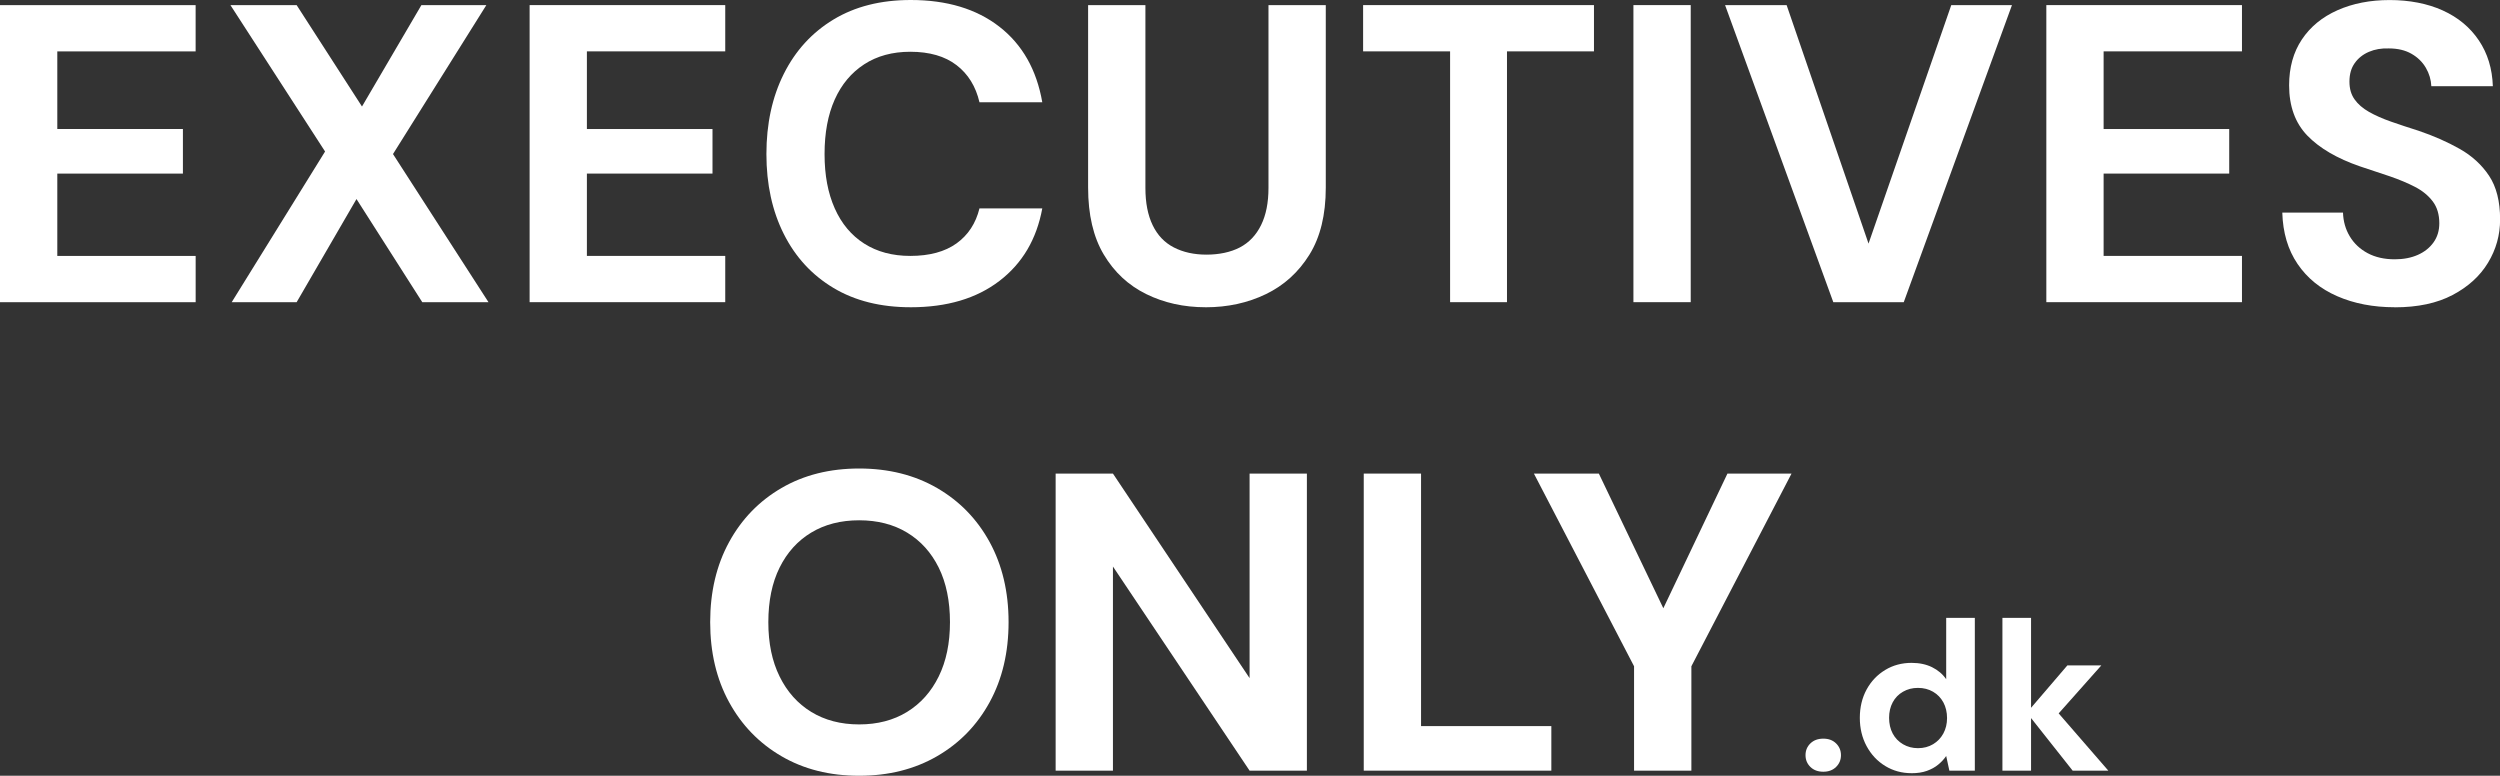
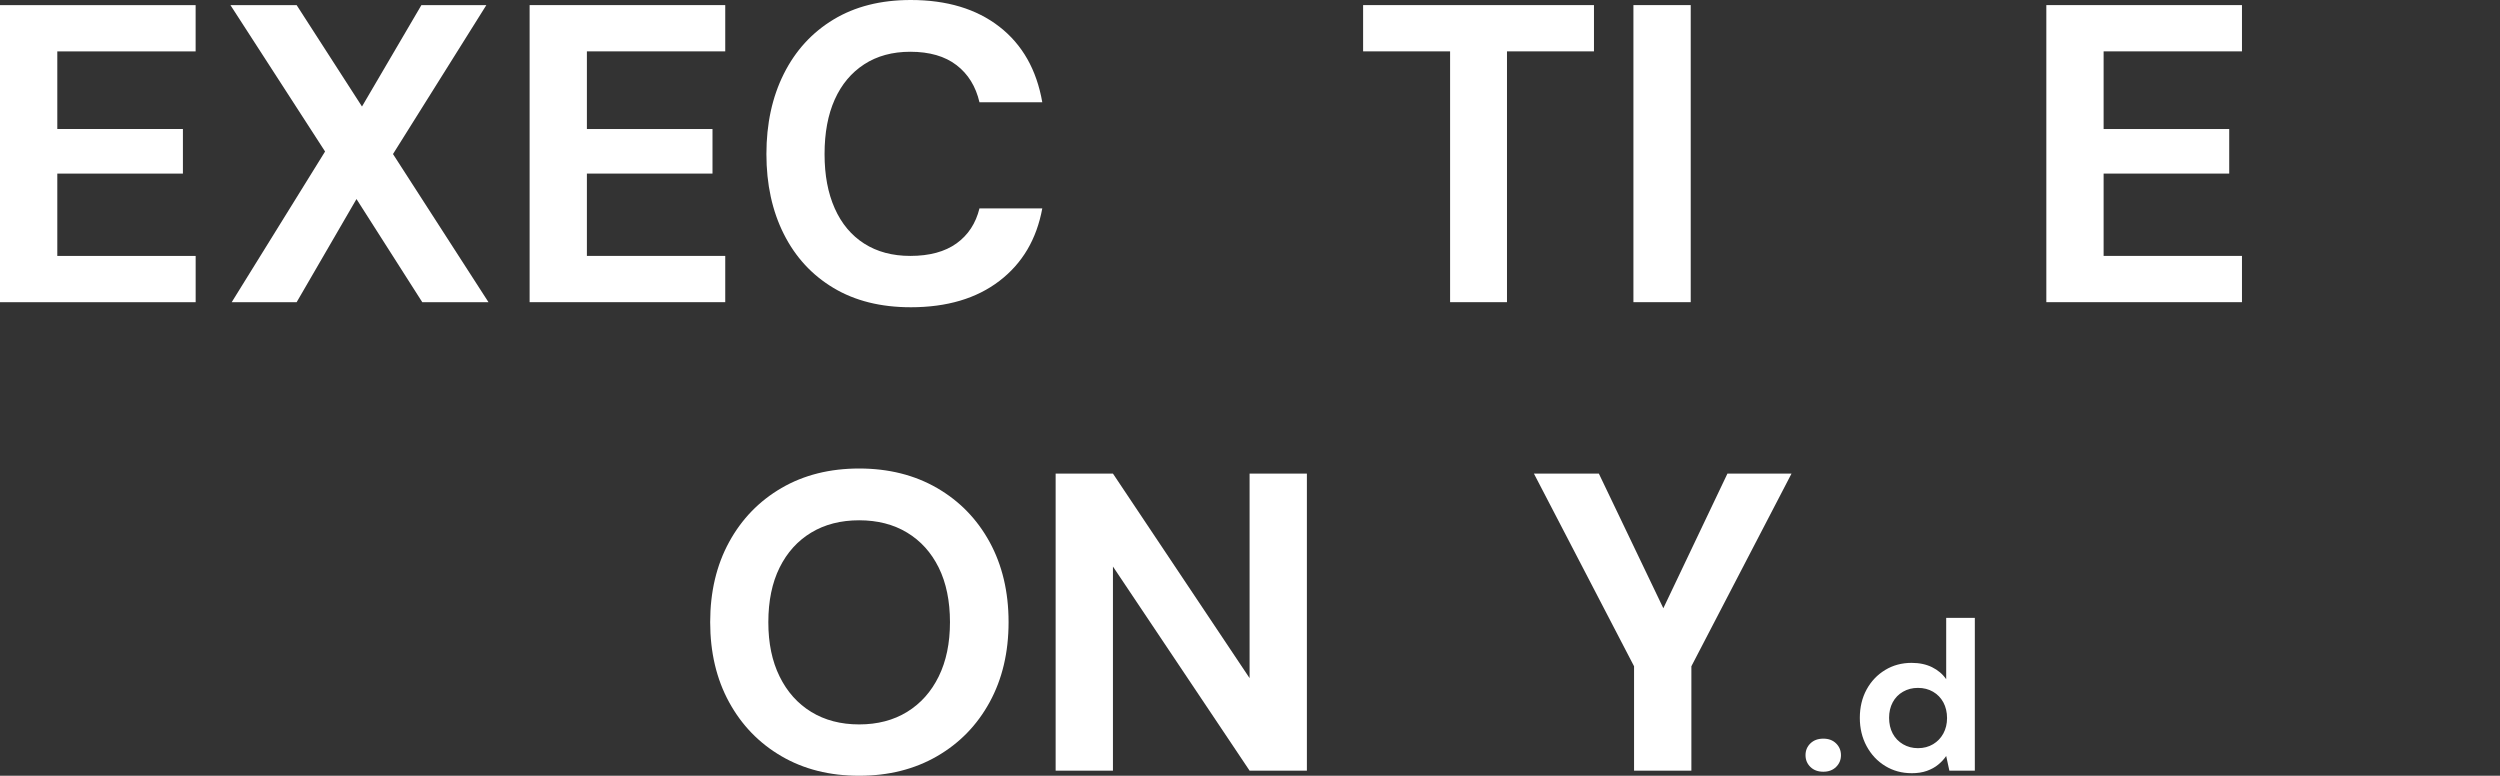
<svg xmlns="http://www.w3.org/2000/svg" id="Lag_2" data-name="Lag 2" viewBox="0 0 1024 317.75">
  <rect x="0" y="0" width="1024" height="317.75" fill="#333333" stroke="none" />
  <defs>
    <style>      .cls-1 {        fill: #fff;      }    </style>
  </defs>
  <g id="Lag_1-2" data-name="Lag 1">
    <g>
      <g>
        <path class="cls-1" d="M0,123.77V2.09h80.13v18.95H23.47v31.81h51.45v18.25H23.47v33.72h56.67v18.95H0Z" />
        <path class="cls-1" d="M94.91,123.77l38.24-61.71L94.38,2.09h27.12l26.77,41.54L172.61,2.09h26.6l-38.24,61.01,39.11,60.67h-27.12l-26.94-42.24-24.51,42.24h-26.6Z" />
        <path class="cls-1" d="M216.93,123.77V2.09h80.13v18.95h-56.67v31.81h51.45v18.25h-51.45v33.72h56.67v18.95h-80.13Z" />
        <path class="cls-1" d="M373.03,125.85c-12.28,0-22.83-2.63-31.64-7.91-8.81-5.27-15.59-12.63-20.34-22.08-4.75-9.44-7.13-20.36-7.13-32.76s2.37-23.35,7.13-32.85c4.75-9.5,11.53-16.92,20.34-22.25,8.81-5.33,19.35-8,31.64-8,14.83,0,26.94,3.65,36.33,10.95,9.39,7.3,15.24,17.62,17.56,30.94h-25.73c-1.51-6.49-4.64-11.56-9.39-15.21-4.75-3.65-11.07-5.48-18.95-5.48-7.3,0-13.59,1.71-18.86,5.13-5.27,3.42-9.3,8.23-12.08,14.43-2.78,6.2-4.17,13.64-4.17,22.34s1.39,15.99,4.17,22.25,6.81,11.07,12.08,14.43c5.27,3.36,11.56,5.04,18.86,5.04,7.88,0,14.19-1.71,18.95-5.13,4.75-3.42,7.88-8.2,9.39-14.34h25.73c-2.32,12.63-8.17,22.54-17.56,29.72-9.39,7.19-21.5,10.78-36.33,10.78Z" />
-         <path class="cls-1" d="M493.84,125.85c-8.93,0-17.04-1.8-24.34-5.39-7.3-3.59-13.1-8.98-17.38-16.17-4.29-7.18-6.43-16.34-6.43-27.46V2.09h23.47v74.92c0,6.03.98,11.1,2.96,15.21,1.97,4.11,4.87,7.16,8.69,9.13,3.82,1.97,8.28,2.95,13.38,2.95s9.88-.98,13.65-2.95c3.76-1.97,6.66-5.01,8.69-9.13,2.03-4.11,3.04-9.18,3.04-15.21V2.09h23.47v74.75c0,11.13-2.23,20.28-6.69,27.46-4.46,7.19-10.4,12.58-17.82,16.17-7.42,3.59-15.65,5.39-24.68,5.39Z" />
        <path class="cls-1" d="M593.96,123.77V21.04h-35.63V2.09h94.56v18.95h-35.63v102.73h-23.29Z" />
        <path class="cls-1" d="M669.05,123.77V2.09h23.47v121.68h-23.47Z" />
-         <path class="cls-1" d="M750.92,123.77L706.59,2.09h25.21l33.55,97.69L799.24,2.09h24.86l-44.32,121.68h-28.86Z" />
        <path class="cls-1" d="M838.18,123.77V2.09h80.13v18.95h-56.67v31.81h51.45v18.25h-51.45v33.72h56.67v18.95h-80.13Z" />
-         <path class="cls-1" d="M980.89,125.85c-8.81,0-16.66-1.51-23.55-4.52-6.9-3.01-12.31-7.41-16.25-13.21-3.94-5.79-6.03-12.8-6.26-21.03h24.86c.12,3.59,1.04,6.84,2.78,9.73,1.74,2.9,4.17,5.19,7.3,6.87,3.13,1.68,6.83,2.52,11.12,2.52,3.59,0,6.75-.61,9.47-1.82s4.87-2.93,6.43-5.13c1.57-2.2,2.35-4.81,2.35-7.82,0-3.59-.9-6.58-2.69-8.95-1.8-2.37-4.2-4.35-7.21-5.91-3.02-1.57-6.46-3.01-10.34-4.35-3.88-1.33-7.97-2.69-12.25-4.08-9.39-3.24-16.57-7.45-21.56-12.6-4.98-5.16-7.47-12.02-7.47-20.6,0-7.3,1.74-13.56,5.22-18.77,3.48-5.22,8.34-9.21,14.6-11.99s13.38-4.17,21.38-4.17,15.47,1.42,21.73,4.26c6.26,2.84,11.18,6.92,14.78,12.26,3.59,5.33,5.5,11.59,5.74,18.77h-25.2c-.12-2.66-.87-5.18-2.26-7.56-1.39-2.37-3.36-4.29-5.91-5.74-2.55-1.45-5.62-2.17-9.21-2.17-3.02-.11-5.74.35-8.17,1.39-2.43,1.04-4.38,2.58-5.82,4.61-1.45,2.03-2.17,4.55-2.17,7.56s.7,5.33,2.09,7.3c1.39,1.97,3.36,3.68,5.91,5.13,2.55,1.45,5.56,2.78,9.04,4,3.48,1.22,7.24,2.46,11.3,3.74,6.14,2.08,11.73,4.55,16.77,7.39,5.04,2.84,9.07,6.52,12.08,11.04,3.01,4.52,4.52,10.49,4.52,17.9,0,6.38-1.65,12.28-4.95,17.73-3.3,5.45-8.14,9.85-14.52,13.21-6.38,3.36-14.25,5.04-23.64,5.04Z" />
      </g>
      <g>
        <path class="cls-1" d="M351.91,317.75c-12.05,0-22.66-2.66-31.81-8-9.15-5.33-16.31-12.71-21.47-22.16-5.16-9.44-7.74-20.37-7.74-32.77s2.58-23.32,7.74-32.77c5.15-9.44,12.31-16.83,21.47-22.16,9.15-5.33,19.76-7.99,31.81-7.99s22.69,2.66,31.9,7.99c9.21,5.33,16.4,12.72,21.56,22.16,5.15,9.45,7.74,20.37,7.74,32.77s-2.58,23.32-7.74,32.77c-5.16,9.45-12.34,16.83-21.56,22.16-9.21,5.33-19.84,8-31.9,8ZM351.91,296.72c7.53,0,14.08-1.71,19.64-5.13,5.56-3.42,9.88-8.26,12.95-14.51,3.07-6.26,4.61-13.67,4.61-22.25s-1.54-16.14-4.61-22.34c-3.07-6.2-7.39-10.98-12.95-14.34-5.56-3.36-12.11-5.04-19.64-5.04s-14.08,1.68-19.64,5.04c-5.56,3.36-9.88,8.14-12.95,14.34-3.07,6.2-4.61,13.65-4.61,22.34s1.53,15.99,4.61,22.25c3.07,6.26,7.39,11.1,12.95,14.51s12.11,5.13,19.64,5.13Z" />
        <path class="cls-1" d="M432.39,315.66v-121.68h23.47l55.97,83.78v-83.78h23.47v121.68h-23.47l-55.97-83.61v83.61h-23.47Z" />
-         <path class="cls-1" d="M558.59,315.66v-121.68h23.47v103.43h53.37v18.25h-76.83Z" />
        <path class="cls-1" d="M669.31,315.66v-42.76l-41.02-78.92h26.6l29.55,61.71h-6.26l29.38-61.71h26.25l-41.02,78.92v42.76h-23.47Z" />
      </g>
      <g>
        <path class="cls-1" d="M746.84,316.1c-2.2,0-3.97-.65-5.3-1.96-1.33-1.3-2-2.91-2-4.82s.66-3.52,2-4.82c1.33-1.3,3.1-1.95,5.3-1.95s3.88.65,5.22,1.95c1.33,1.31,2,2.91,2,4.82s-.67,3.52-2,4.82c-1.33,1.31-3.07,1.96-5.22,1.96Z" />
        <path class="cls-1" d="M782.99,316.7c-4,0-7.6-.99-10.82-2.96-3.22-1.97-5.75-4.68-7.61-8.12-1.86-3.45-2.78-7.31-2.78-11.6s.93-8.21,2.78-11.6c1.85-3.39,4.39-6.05,7.61-8s6.82-2.91,10.82-2.91c3.19,0,5.98.59,8.39,1.78,2.4,1.19,4.33,2.82,5.78,4.91v-25.12h11.73v62.58h-10.43l-1.3-6c-.87,1.27-1.95,2.45-3.26,3.52-1.3,1.08-2.86,1.93-4.65,2.57s-3.88.96-6.26.96ZM785.6,306.45c2.32,0,4.37-.54,6.17-1.61s3.2-2.53,4.22-4.39c1.01-1.85,1.52-3.97,1.52-6.34s-.51-4.58-1.52-6.43-2.42-3.31-4.22-4.35-3.85-1.57-6.17-1.57-4.3.52-6.13,1.57-3.23,2.49-4.22,4.35-1.48,3.97-1.48,6.34.49,4.58,1.48,6.43c.99,1.86,2.39,3.32,4.22,4.39s3.87,1.61,6.13,1.61Z" />
-         <path class="cls-1" d="M820.19,315.66v-62.58h11.73v62.58h-11.73ZM848.96,315.66l-18.77-23.73,16.6-19.38h13.91l-21.55,24.25v-9.3l24.42,28.16h-14.6Z" />
      </g>
    </g>
  </g>
</svg>